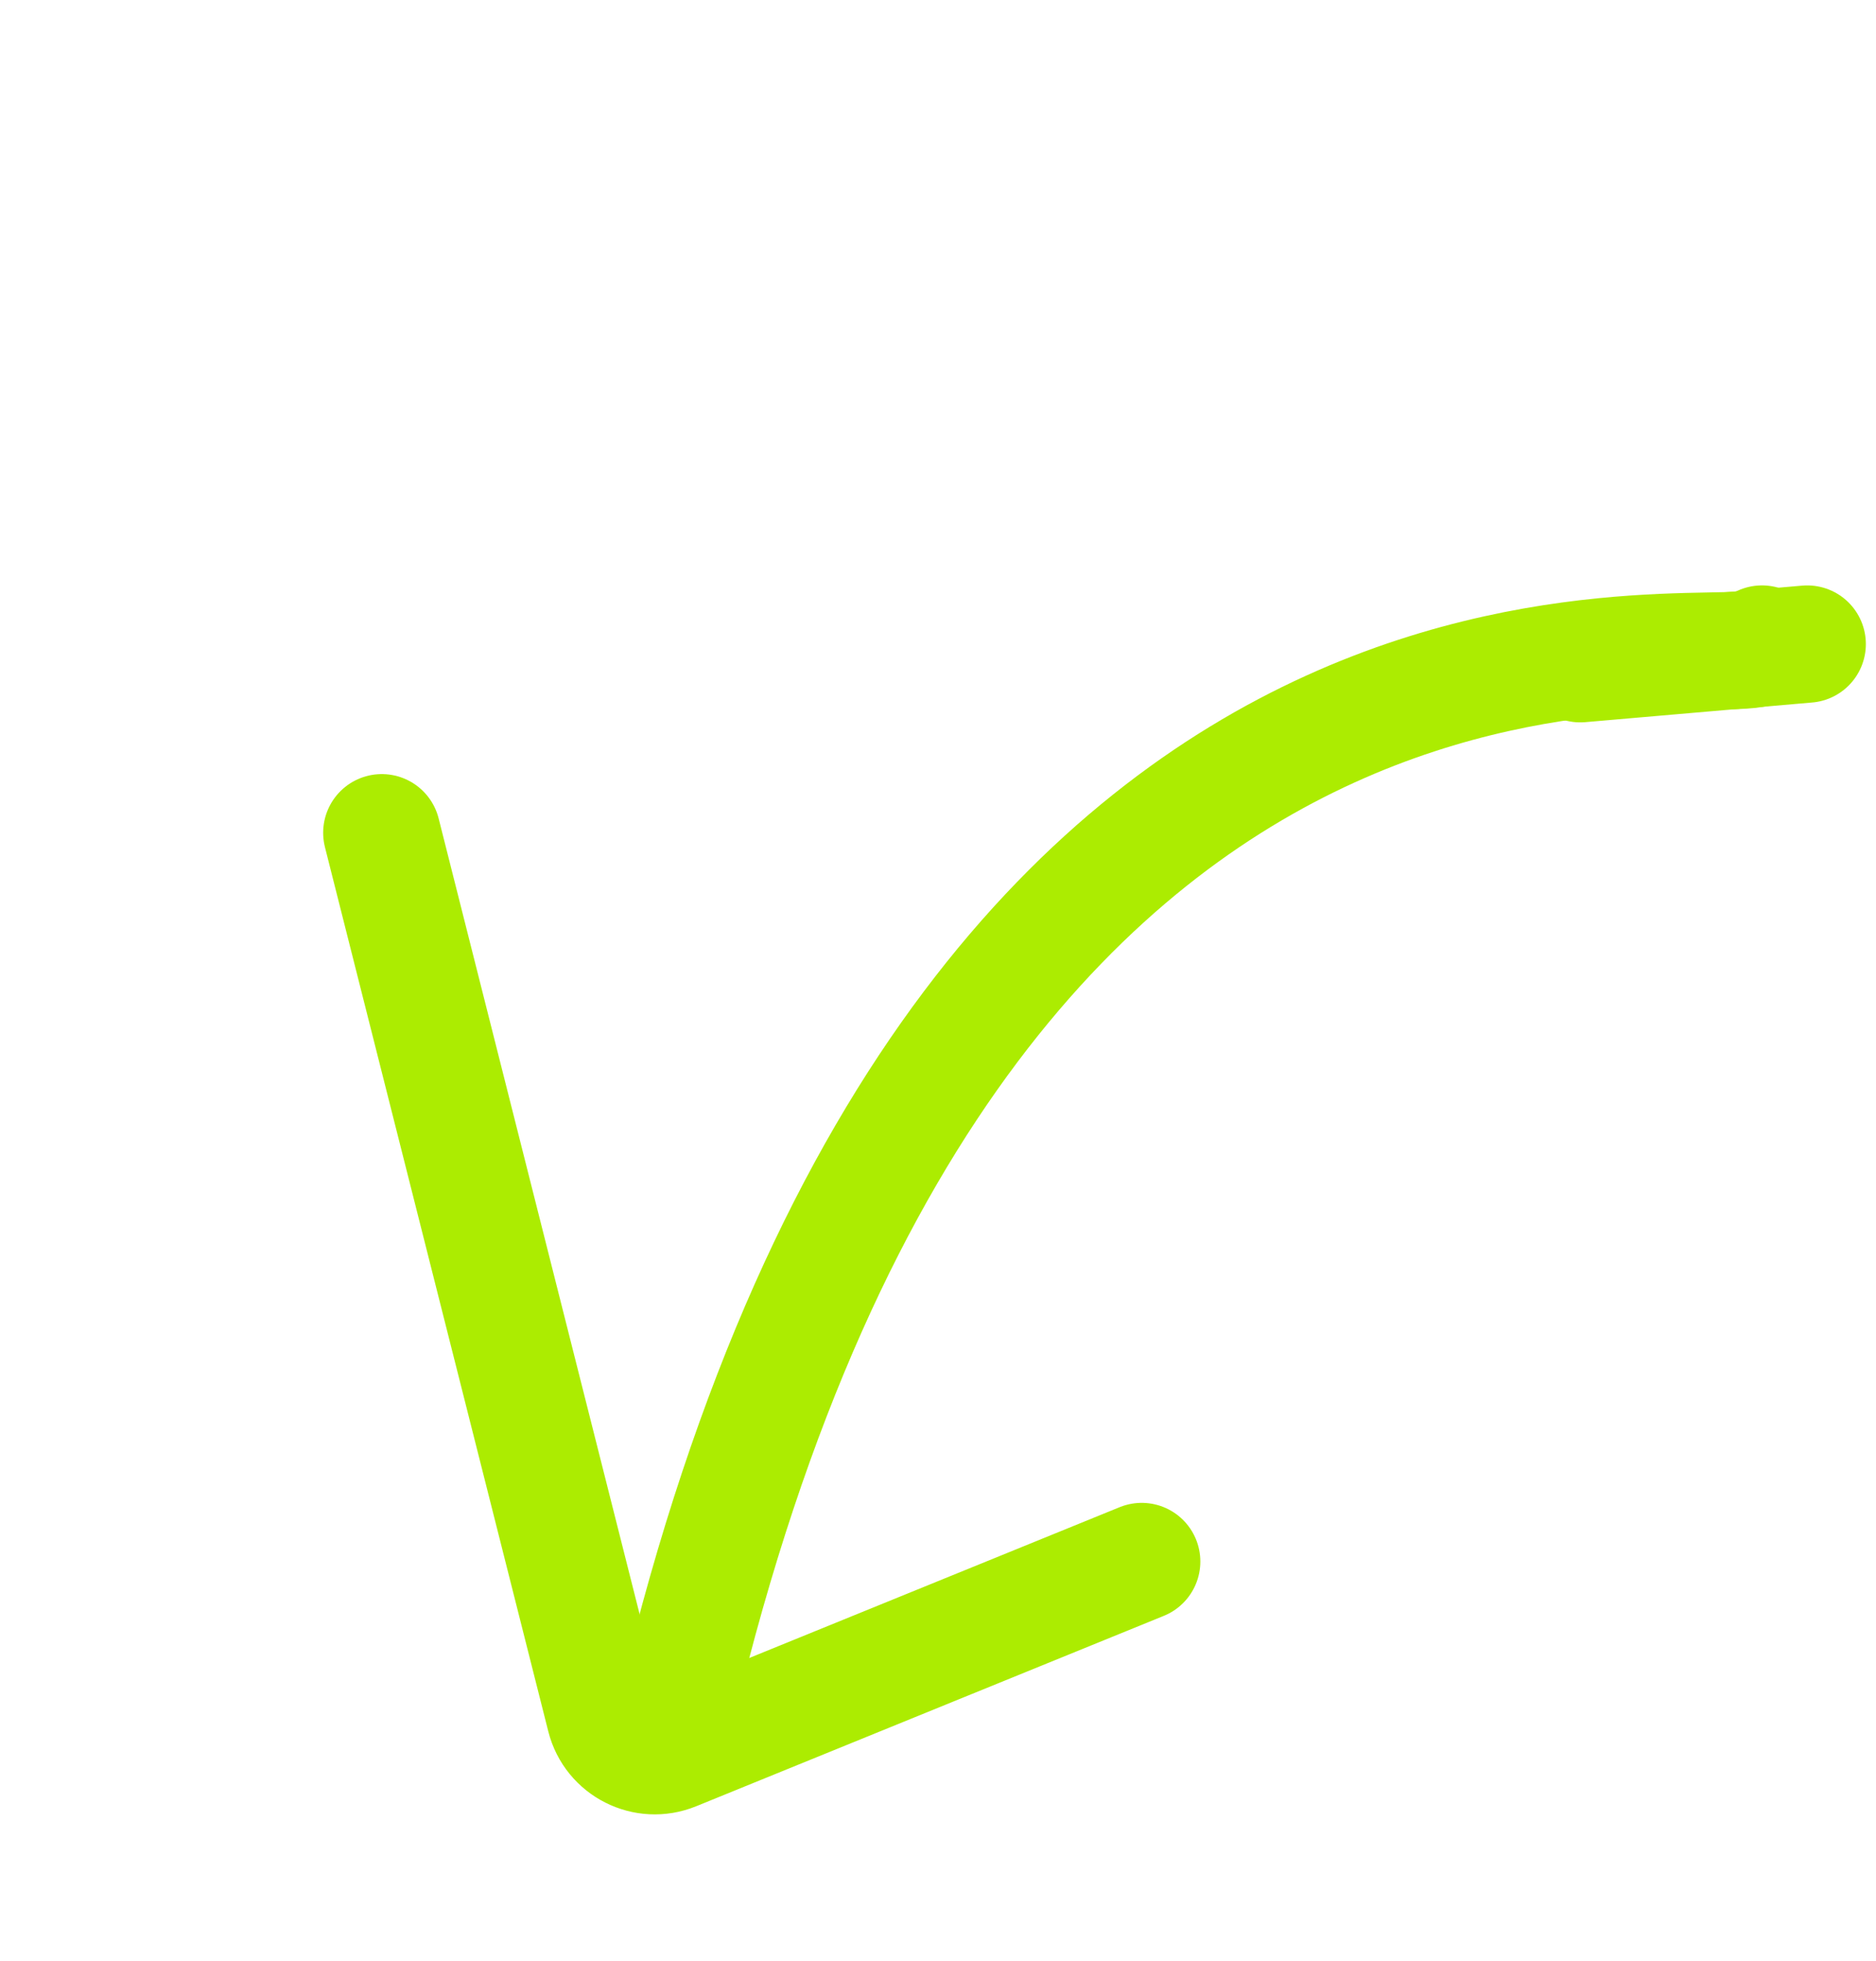
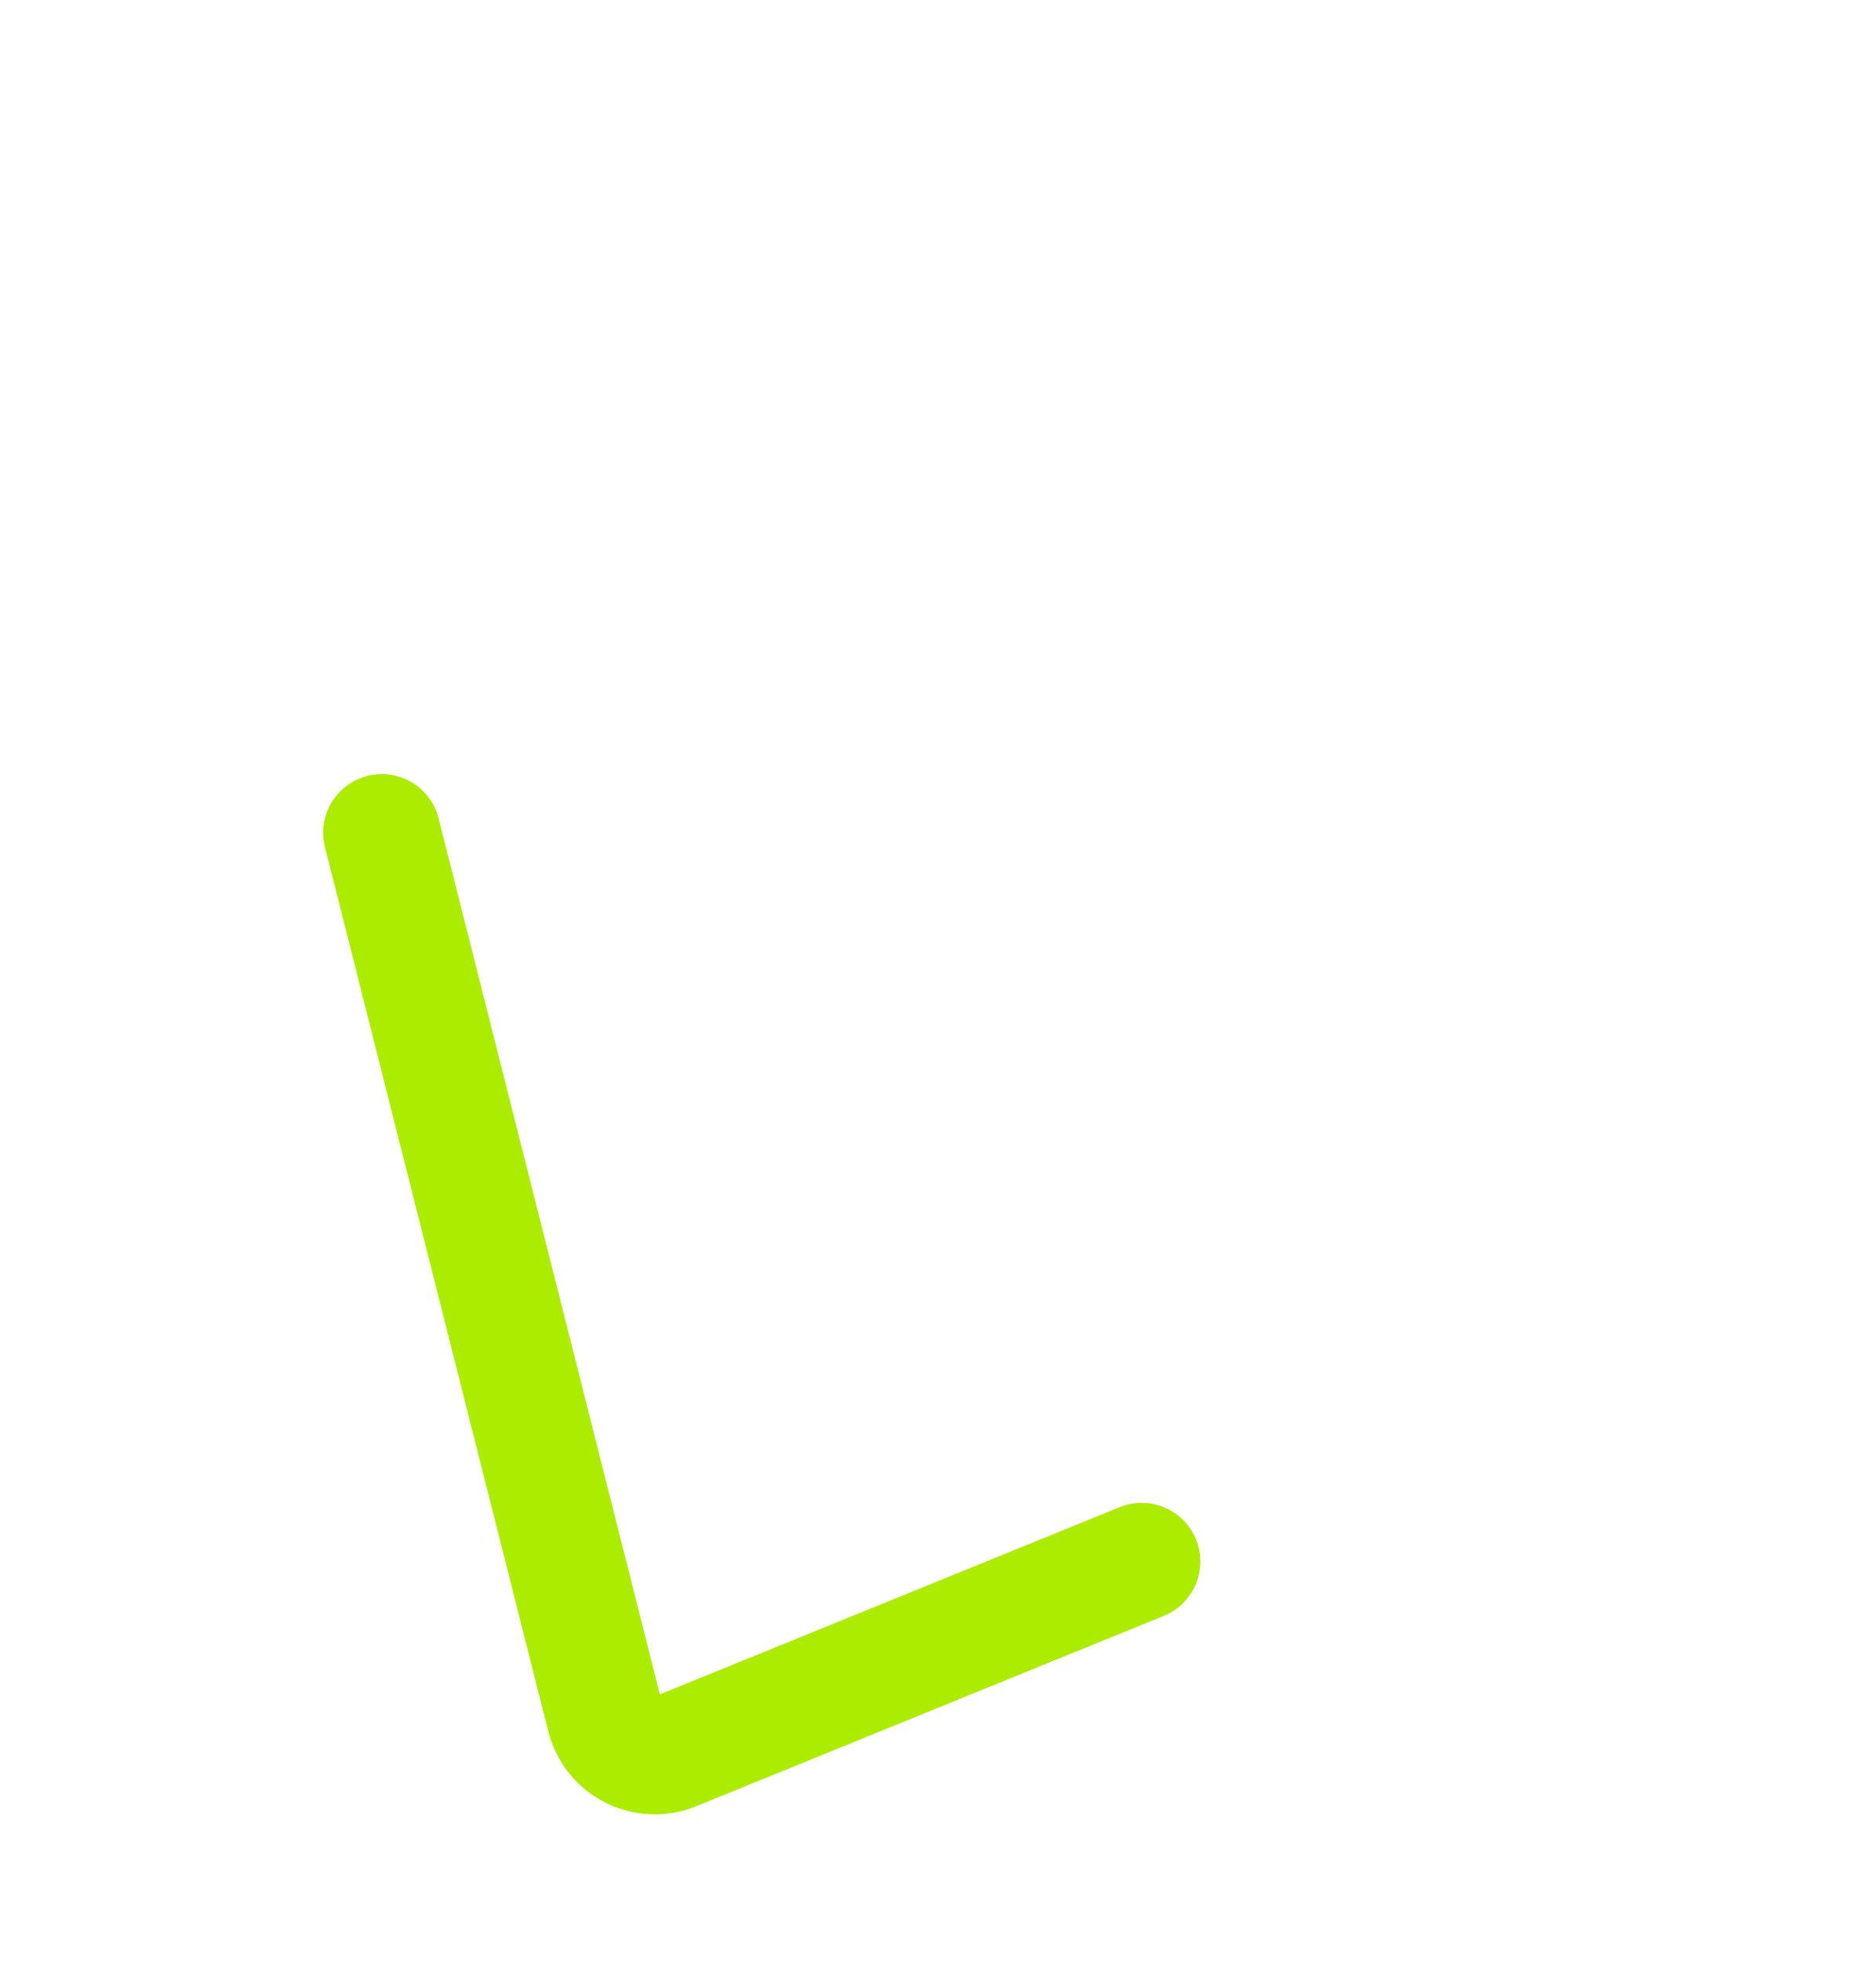
<svg xmlns="http://www.w3.org/2000/svg" width="112" height="117" viewBox="0 0 112 117" fill="none">
-   <path d="M94.342 39.606L107.894 38.433" stroke="#ACEC01" stroke-width="7" stroke-linecap="round" />
-   <path d="M105.194 38.432C105.226 40.802 57.944 28.55 40.439 101.666" stroke="#ACEC01" stroke-width="7" stroke-linecap="round" />
  <path d="M22.793 49.692L36.127 102.46C36.582 104.26 38.523 105.242 40.243 104.542L68.162 93.18" stroke="#ACEC01" stroke-width="7" stroke-linecap="round" />
</svg>